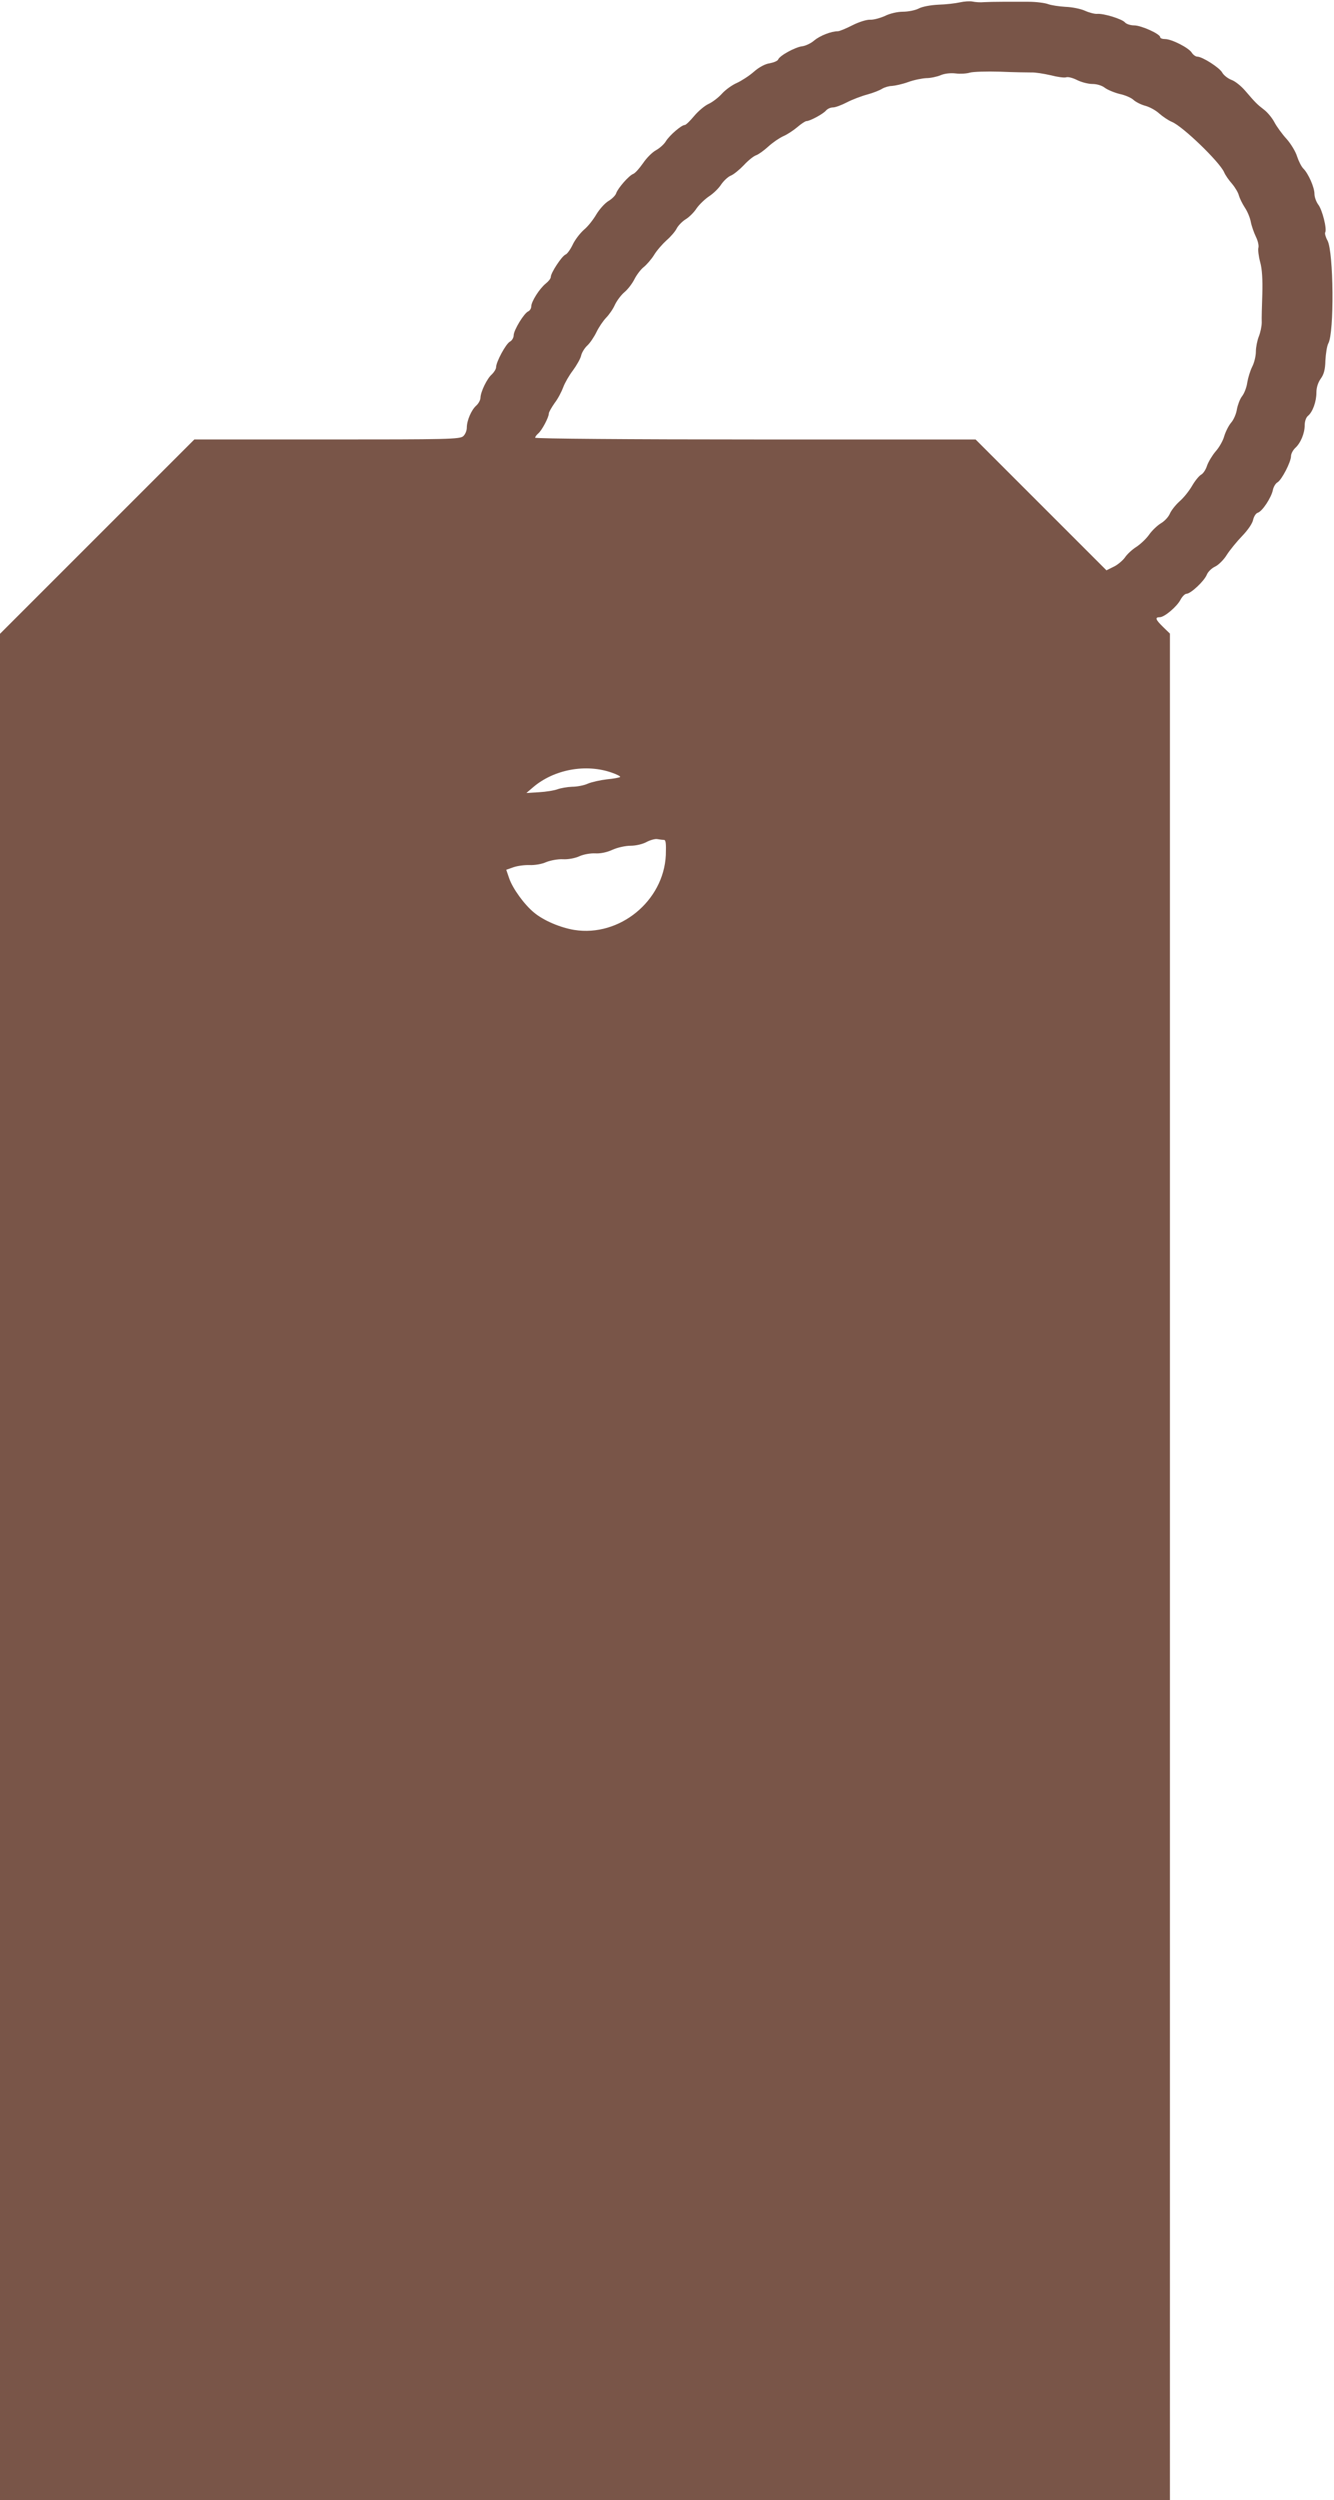
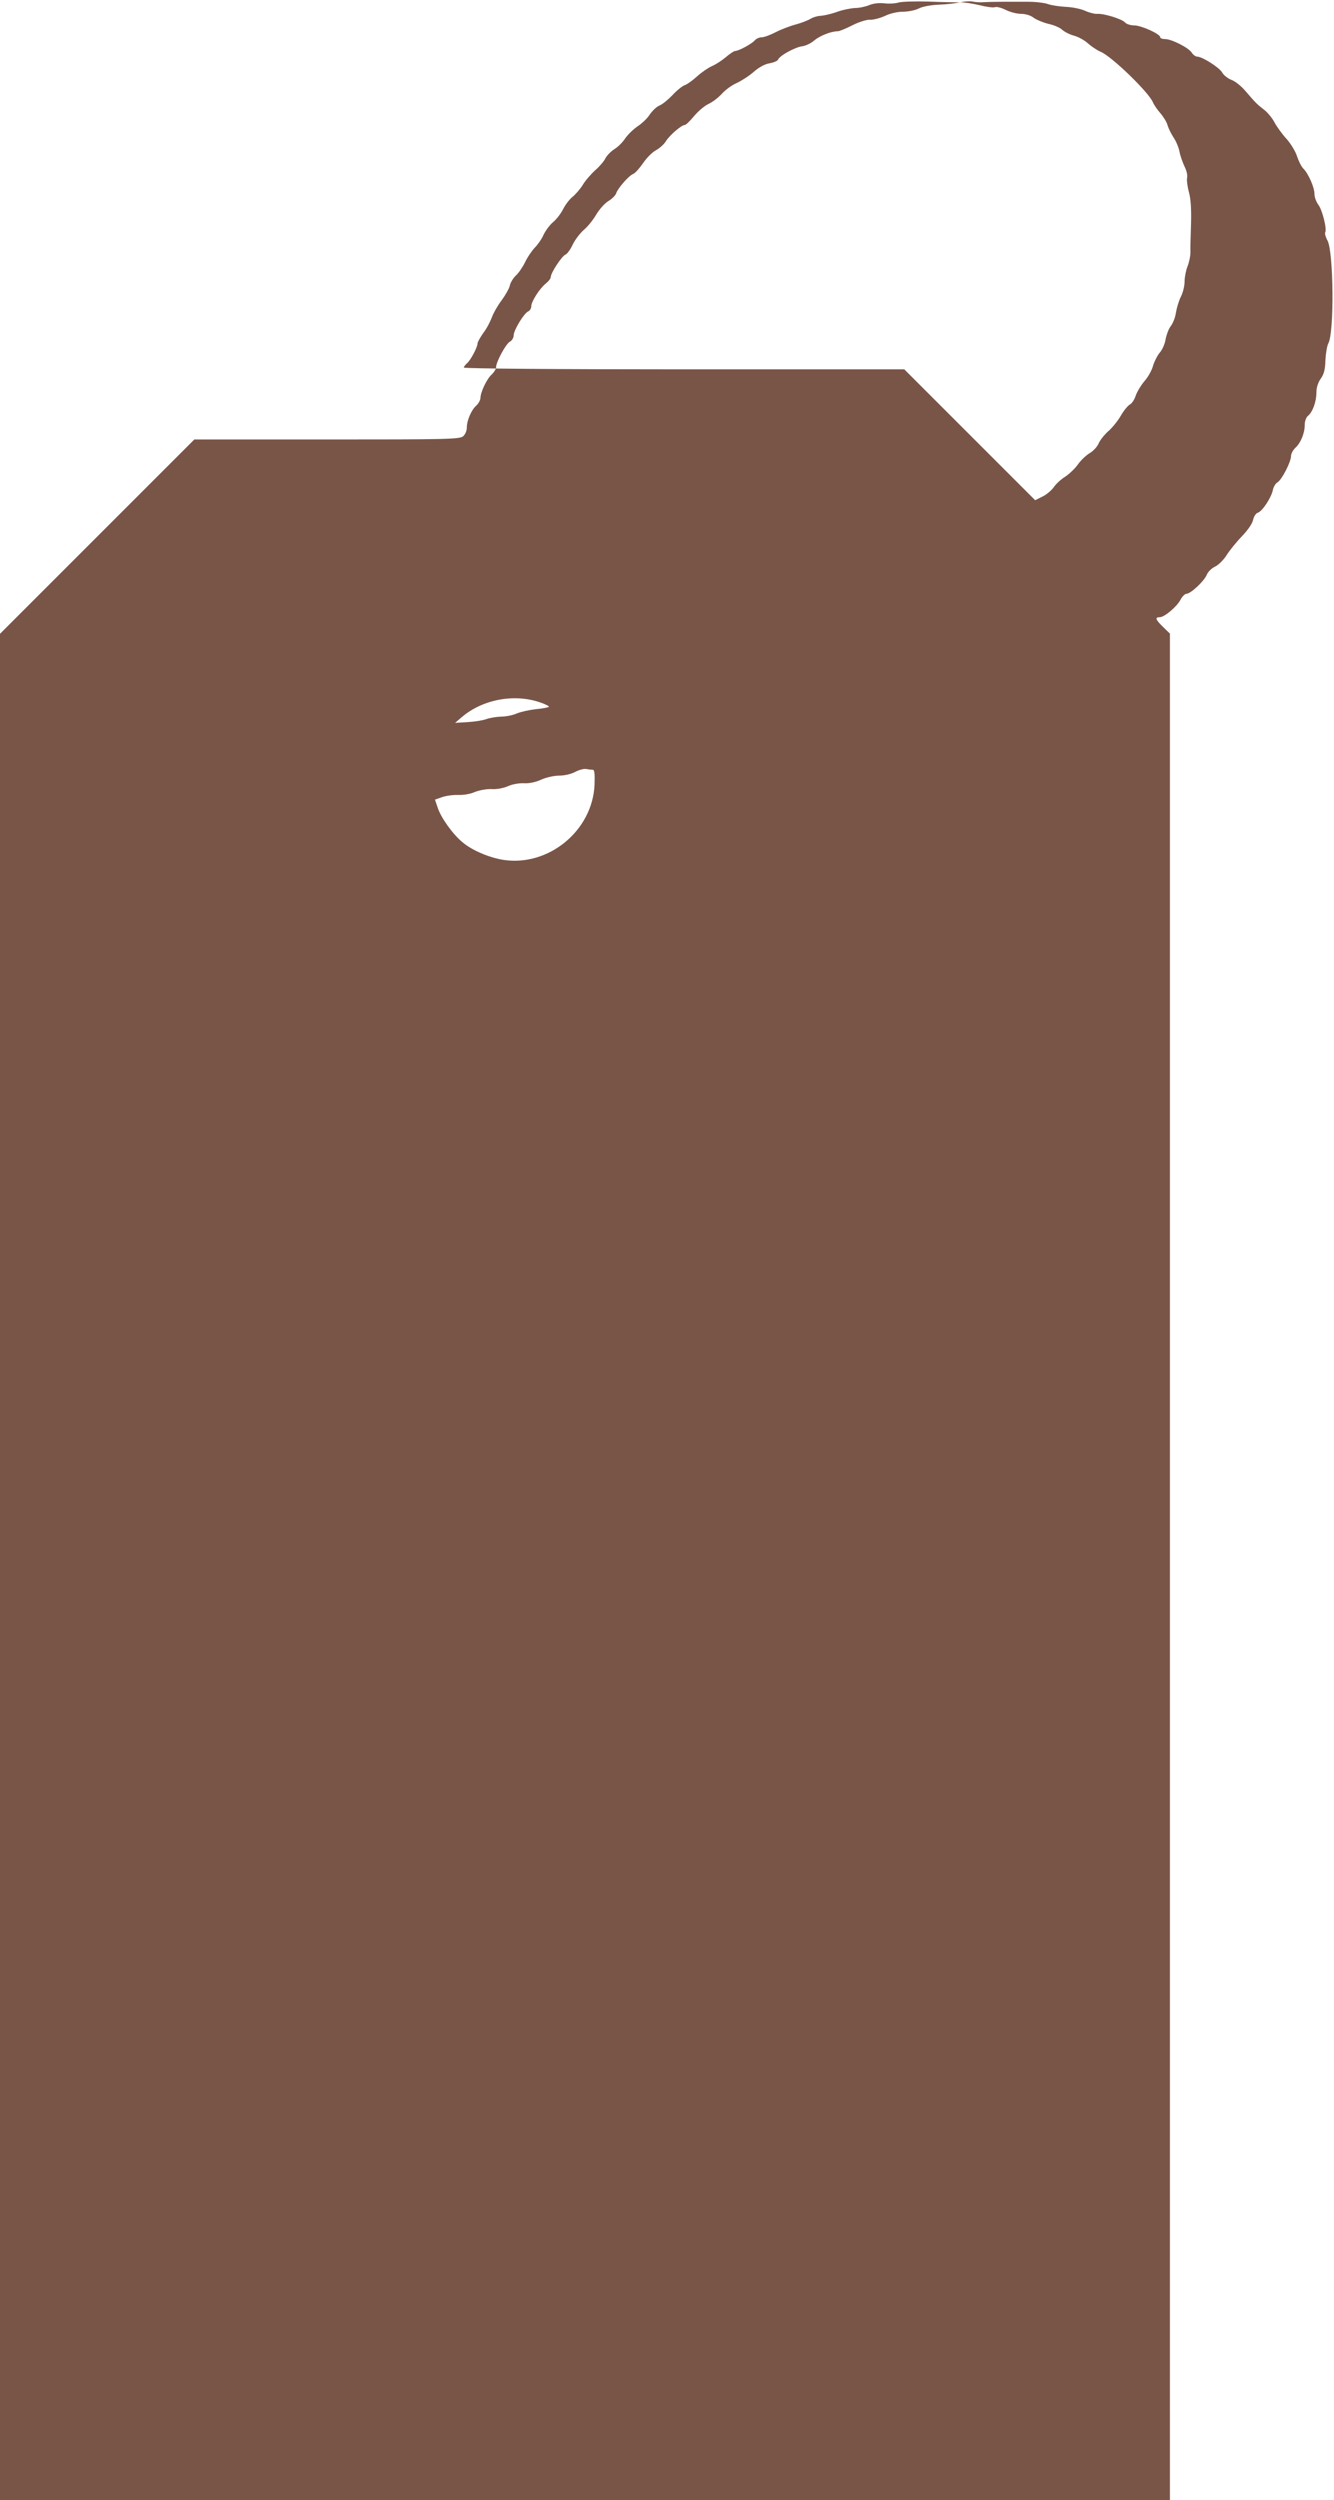
<svg xmlns="http://www.w3.org/2000/svg" version="1.0" width="683pt" height="1280pt" viewBox="0 0 683 1280" preserveAspectRatio="xMidYMid meet">
  <g transform="translate(0,1280) scale(0.1,-0.1)" fill="#795548" stroke="none">
-     <path d="M4915 12788 c-22 -5 -72 -11 -110 -12 -41 -2 -84 -10 -102 -20 -18 -9 -54 -16 -80 -16 -28 0 -67 -9 -93 -22 -25 -11 -58 -20 -75 -19 -17 1 -56 -11 -90 -28 -33 -17 -67 -31 -75 -31 -35 0 -92 -23 -121 -47 -17 -15 -45 -28 -62 -30 -35 -4 -116 -48 -123 -68 -3 -7 -22 -15 -43 -19 -23 -3 -55 -20 -82 -44 -24 -21 -63 -46 -87 -57 -23 -10 -57 -34 -75 -54 -18 -20 -49 -44 -69 -53 -20 -9 -53 -37 -74 -62 -21 -25 -42 -46 -48 -46 -17 0 -77 -52 -96 -82 -9 -16 -33 -37 -51 -47 -19 -10 -49 -40 -67 -67 -19 -27 -41 -52 -51 -55 -22 -9 -77 -72 -86 -98 -3 -11 -22 -30 -41 -41 -19 -12 -46 -43 -61 -68 -15 -26 -43 -62 -64 -79 -20 -18 -46 -52 -57 -76 -12 -25 -28 -47 -36 -50 -19 -7 -76 -94 -76 -115 0 -8 -12 -23 -26 -34 -32 -26 -74 -92 -74 -117 0 -10 -7 -21 -15 -25 -21 -8 -75 -96 -75 -123 0 -12 -9 -27 -19 -32 -21 -11 -71 -104 -71 -131 0 -9 -10 -25 -21 -36 -26 -22 -58 -90 -59 -120 0 -11 -9 -29 -21 -40 -26 -23 -49 -77 -49 -114 0 -15 -8 -34 -18 -43 -17 -16 -80 -17 -698 -17 l-679 0 -498 -498 -497 -497 0 -4778 0 -4777 2995 0 2995 0 0 4778 0 4778 -35 34 c-39 38 -43 50 -17 50 24 0 89 55 107 91 9 16 22 29 30 29 21 0 91 65 104 98 6 15 25 33 42 41 17 8 44 34 60 60 16 25 52 69 79 97 29 30 53 65 56 83 4 17 14 33 24 36 23 7 69 77 77 116 3 16 14 34 23 39 22 12 70 105 70 135 0 12 10 30 21 41 28 25 49 75 49 117 0 20 7 40 17 48 24 20 43 73 43 119 0 26 8 51 22 71 16 22 23 46 24 93 2 36 8 75 15 88 31 55 27 467 -4 526 -10 18 -15 37 -12 42 10 17 -15 117 -36 143 -10 14 -19 38 -19 54 0 34 -31 104 -57 130 -10 10 -24 38 -32 62 -7 24 -31 64 -54 90 -23 25 -51 64 -62 85 -11 21 -35 51 -54 65 -36 28 -42 34 -97 98 -20 23 -51 48 -69 54 -18 7 -39 23 -47 37 -13 25 -102 82 -128 82 -8 0 -21 9 -28 20 -15 25 -103 70 -137 70 -14 0 -25 4 -25 10 0 16 -97 60 -133 60 -19 0 -40 7 -47 15 -15 18 -110 47 -143 44 -12 -1 -40 6 -62 16 -22 10 -67 19 -100 20 -33 2 -73 8 -89 14 -16 6 -61 12 -100 12 -39 0 -99 0 -133 0 -35 0 -78 -1 -95 -2 -18 -2 -44 0 -58 3 -14 3 -43 1 -65 -4z m365 -359 c19 1 63 -6 98 -14 34 -9 71 -14 80 -11 10 4 35 -3 57 -14 22 -11 57 -20 78 -20 23 0 49 -8 63 -19 13 -10 48 -25 76 -32 29 -6 61 -20 72 -31 11 -10 38 -24 61 -30 22 -6 54 -24 70 -39 17 -15 46 -35 65 -43 56 -23 243 -204 267 -257 6 -15 25 -42 41 -60 16 -19 32 -46 35 -60 4 -14 17 -41 30 -61 13 -19 27 -52 31 -74 4 -21 16 -55 26 -76 10 -20 16 -45 13 -56 -3 -11 1 -44 9 -74 10 -35 13 -90 11 -163 -2 -60 -4 -126 -3 -146 0 -20 -7 -52 -15 -72 -8 -20 -15 -55 -15 -77 0 -22 -8 -57 -19 -78 -10 -20 -21 -56 -25 -80 -3 -24 -15 -56 -27 -71 -11 -14 -22 -45 -26 -66 -3 -22 -16 -53 -29 -68 -13 -15 -29 -47 -36 -70 -6 -23 -26 -58 -44 -78 -17 -20 -37 -53 -44 -73 -6 -20 -20 -41 -30 -46 -11 -6 -32 -32 -47 -58 -15 -26 -43 -61 -64 -79 -20 -18 -42 -46 -49 -62 -7 -17 -27 -39 -46 -50 -18 -11 -46 -37 -61 -59 -15 -21 -45 -49 -65 -62 -21 -13 -48 -38 -59 -55 -12 -16 -38 -38 -58 -47 l-36 -18 -335 335 -335 335 -1128 0 c-640 0 -1127 4 -1127 9 0 5 7 14 16 22 18 15 54 82 54 102 0 7 14 31 30 54 17 22 36 59 44 81 8 22 30 60 49 85 19 26 38 59 42 75 3 16 18 40 32 53 14 13 35 44 47 69 12 25 34 57 49 73 15 15 36 45 45 66 10 21 32 51 49 65 17 14 40 44 51 66 11 22 32 50 47 62 15 12 40 40 54 63 14 23 43 56 64 75 21 18 45 46 52 61 8 15 29 36 45 46 17 10 43 35 57 57 15 21 45 49 65 62 21 14 48 40 60 59 13 19 35 40 50 46 15 6 45 31 67 54 22 24 50 46 62 50 12 4 40 24 63 45 23 21 57 44 77 53 19 8 51 29 71 46 20 17 41 31 47 31 18 0 86 37 100 54 8 9 23 16 36 16 12 0 44 12 71 26 27 14 74 32 104 40 30 8 65 22 77 30 12 7 35 14 50 14 15 1 53 9 83 20 30 11 72 19 93 20 21 0 54 7 73 15 21 9 52 12 77 9 23 -3 56 -1 72 4 17 5 86 7 155 5 69 -3 141 -4 160 -4z m-2147 -3585 c26 -9 45 -19 42 -22 -3 -3 -34 -9 -68 -12 -34 -4 -78 -14 -97 -22 -19 -9 -56 -16 -81 -16 -25 -1 -59 -7 -75 -13 -16 -6 -58 -13 -94 -15 l-65 -4 35 30 c107 91 270 121 403 74z m266 -344 c10 0 12 -17 10 -78 -11 -235 -237 -420 -469 -383 -72 12 -157 48 -206 89 -50 41 -109 123 -127 175 l-15 44 37 13 c20 7 57 12 82 11 27 -1 63 5 85 15 22 9 60 16 85 15 26 -2 63 5 85 15 22 10 57 16 81 15 25 -2 60 5 88 18 26 12 68 21 94 21 26 0 61 8 81 19 19 10 44 17 55 15 11 -2 26 -4 34 -4z" />
+     <path d="M4915 12788 c-22 -5 -72 -11 -110 -12 -41 -2 -84 -10 -102 -20 -18 -9 -54 -16 -80 -16 -28 0 -67 -9 -93 -22 -25 -11 -58 -20 -75 -19 -17 1 -56 -11 -90 -28 -33 -17 -67 -31 -75 -31 -35 0 -92 -23 -121 -47 -17 -15 -45 -28 -62 -30 -35 -4 -116 -48 -123 -68 -3 -7 -22 -15 -43 -19 -23 -3 -55 -20 -82 -44 -24 -21 -63 -46 -87 -57 -23 -10 -57 -34 -75 -54 -18 -20 -49 -44 -69 -53 -20 -9 -53 -37 -74 -62 -21 -25 -42 -46 -48 -46 -17 0 -77 -52 -96 -82 -9 -16 -33 -37 -51 -47 -19 -10 -49 -40 -67 -67 -19 -27 -41 -52 -51 -55 -22 -9 -77 -72 -86 -98 -3 -11 -22 -30 -41 -41 -19 -12 -46 -43 -61 -68 -15 -26 -43 -62 -64 -79 -20 -18 -46 -52 -57 -76 -12 -25 -28 -47 -36 -50 -19 -7 -76 -94 -76 -115 0 -8 -12 -23 -26 -34 -32 -26 -74 -92 -74 -117 0 -10 -7 -21 -15 -25 -21 -8 -75 -96 -75 -123 0 -12 -9 -27 -19 -32 -21 -11 -71 -104 -71 -131 0 -9 -10 -25 -21 -36 -26 -22 -58 -90 -59 -120 0 -11 -9 -29 -21 -40 -26 -23 -49 -77 -49 -114 0 -15 -8 -34 -18 -43 -17 -16 -80 -17 -698 -17 l-679 0 -498 -498 -497 -497 0 -4778 0 -4777 2995 0 2995 0 0 4778 0 4778 -35 34 c-39 38 -43 50 -17 50 24 0 89 55 107 91 9 16 22 29 30 29 21 0 91 65 104 98 6 15 25 33 42 41 17 8 44 34 60 60 16 25 52 69 79 97 29 30 53 65 56 83 4 17 14 33 24 36 23 7 69 77 77 116 3 16 14 34 23 39 22 12 70 105 70 135 0 12 10 30 21 41 28 25 49 75 49 117 0 20 7 40 17 48 24 20 43 73 43 119 0 26 8 51 22 71 16 22 23 46 24 93 2 36 8 75 15 88 31 55 27 467 -4 526 -10 18 -15 37 -12 42 10 17 -15 117 -36 143 -10 14 -19 38 -19 54 0 34 -31 104 -57 130 -10 10 -24 38 -32 62 -7 24 -31 64 -54 90 -23 25 -51 64 -62 85 -11 21 -35 51 -54 65 -36 28 -42 34 -97 98 -20 23 -51 48 -69 54 -18 7 -39 23 -47 37 -13 25 -102 82 -128 82 -8 0 -21 9 -28 20 -15 25 -103 70 -137 70 -14 0 -25 4 -25 10 0 16 -97 60 -133 60 -19 0 -40 7 -47 15 -15 18 -110 47 -143 44 -12 -1 -40 6 -62 16 -22 10 -67 19 -100 20 -33 2 -73 8 -89 14 -16 6 -61 12 -100 12 -39 0 -99 0 -133 0 -35 0 -78 -1 -95 -2 -18 -2 -44 0 -58 3 -14 3 -43 1 -65 -4z c19 1 63 -6 98 -14 34 -9 71 -14 80 -11 10 4 35 -3 57 -14 22 -11 57 -20 78 -20 23 0 49 -8 63 -19 13 -10 48 -25 76 -32 29 -6 61 -20 72 -31 11 -10 38 -24 61 -30 22 -6 54 -24 70 -39 17 -15 46 -35 65 -43 56 -23 243 -204 267 -257 6 -15 25 -42 41 -60 16 -19 32 -46 35 -60 4 -14 17 -41 30 -61 13 -19 27 -52 31 -74 4 -21 16 -55 26 -76 10 -20 16 -45 13 -56 -3 -11 1 -44 9 -74 10 -35 13 -90 11 -163 -2 -60 -4 -126 -3 -146 0 -20 -7 -52 -15 -72 -8 -20 -15 -55 -15 -77 0 -22 -8 -57 -19 -78 -10 -20 -21 -56 -25 -80 -3 -24 -15 -56 -27 -71 -11 -14 -22 -45 -26 -66 -3 -22 -16 -53 -29 -68 -13 -15 -29 -47 -36 -70 -6 -23 -26 -58 -44 -78 -17 -20 -37 -53 -44 -73 -6 -20 -20 -41 -30 -46 -11 -6 -32 -32 -47 -58 -15 -26 -43 -61 -64 -79 -20 -18 -42 -46 -49 -62 -7 -17 -27 -39 -46 -50 -18 -11 -46 -37 -61 -59 -15 -21 -45 -49 -65 -62 -21 -13 -48 -38 -59 -55 -12 -16 -38 -38 -58 -47 l-36 -18 -335 335 -335 335 -1128 0 c-640 0 -1127 4 -1127 9 0 5 7 14 16 22 18 15 54 82 54 102 0 7 14 31 30 54 17 22 36 59 44 81 8 22 30 60 49 85 19 26 38 59 42 75 3 16 18 40 32 53 14 13 35 44 47 69 12 25 34 57 49 73 15 15 36 45 45 66 10 21 32 51 49 65 17 14 40 44 51 66 11 22 32 50 47 62 15 12 40 40 54 63 14 23 43 56 64 75 21 18 45 46 52 61 8 15 29 36 45 46 17 10 43 35 57 57 15 21 45 49 65 62 21 14 48 40 60 59 13 19 35 40 50 46 15 6 45 31 67 54 22 24 50 46 62 50 12 4 40 24 63 45 23 21 57 44 77 53 19 8 51 29 71 46 20 17 41 31 47 31 18 0 86 37 100 54 8 9 23 16 36 16 12 0 44 12 71 26 27 14 74 32 104 40 30 8 65 22 77 30 12 7 35 14 50 14 15 1 53 9 83 20 30 11 72 19 93 20 21 0 54 7 73 15 21 9 52 12 77 9 23 -3 56 -1 72 4 17 5 86 7 155 5 69 -3 141 -4 160 -4z m-2147 -3585 c26 -9 45 -19 42 -22 -3 -3 -34 -9 -68 -12 -34 -4 -78 -14 -97 -22 -19 -9 -56 -16 -81 -16 -25 -1 -59 -7 -75 -13 -16 -6 -58 -13 -94 -15 l-65 -4 35 30 c107 91 270 121 403 74z m266 -344 c10 0 12 -17 10 -78 -11 -235 -237 -420 -469 -383 -72 12 -157 48 -206 89 -50 41 -109 123 -127 175 l-15 44 37 13 c20 7 57 12 82 11 27 -1 63 5 85 15 22 9 60 16 85 15 26 -2 63 5 85 15 22 10 57 16 81 15 25 -2 60 5 88 18 26 12 68 21 94 21 26 0 61 8 81 19 19 10 44 17 55 15 11 -2 26 -4 34 -4z" />
  </g>
</svg>